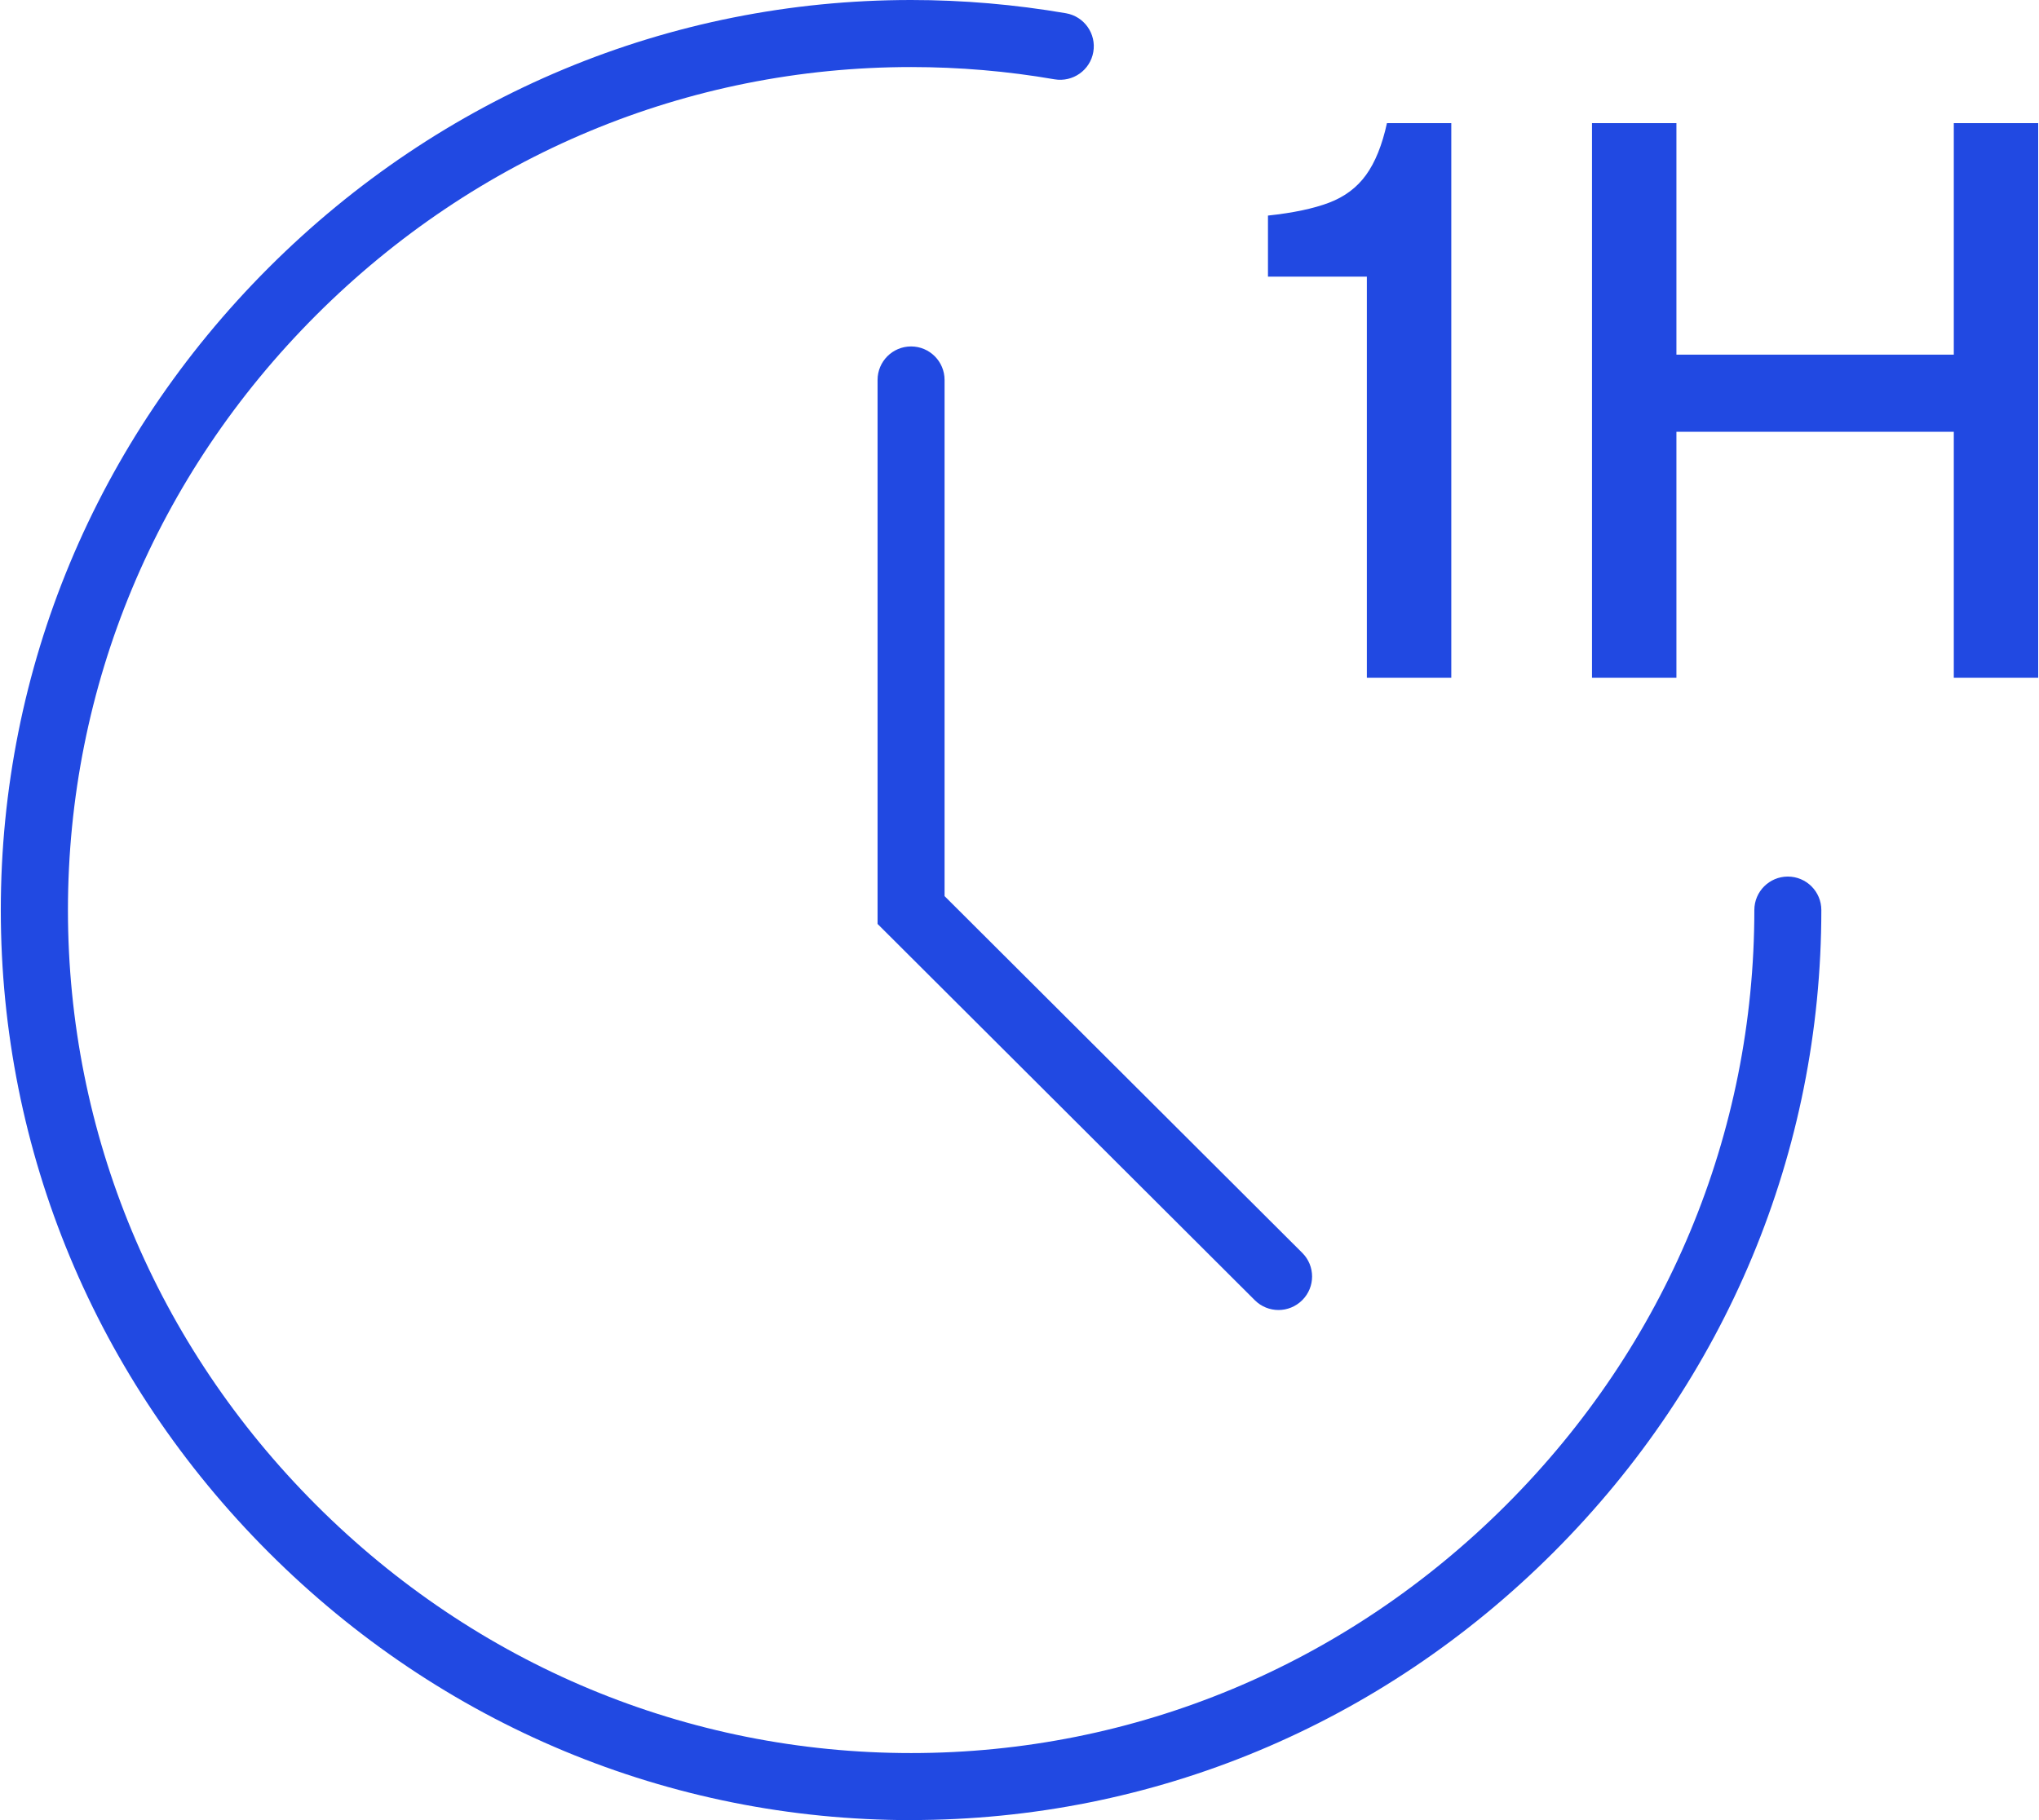
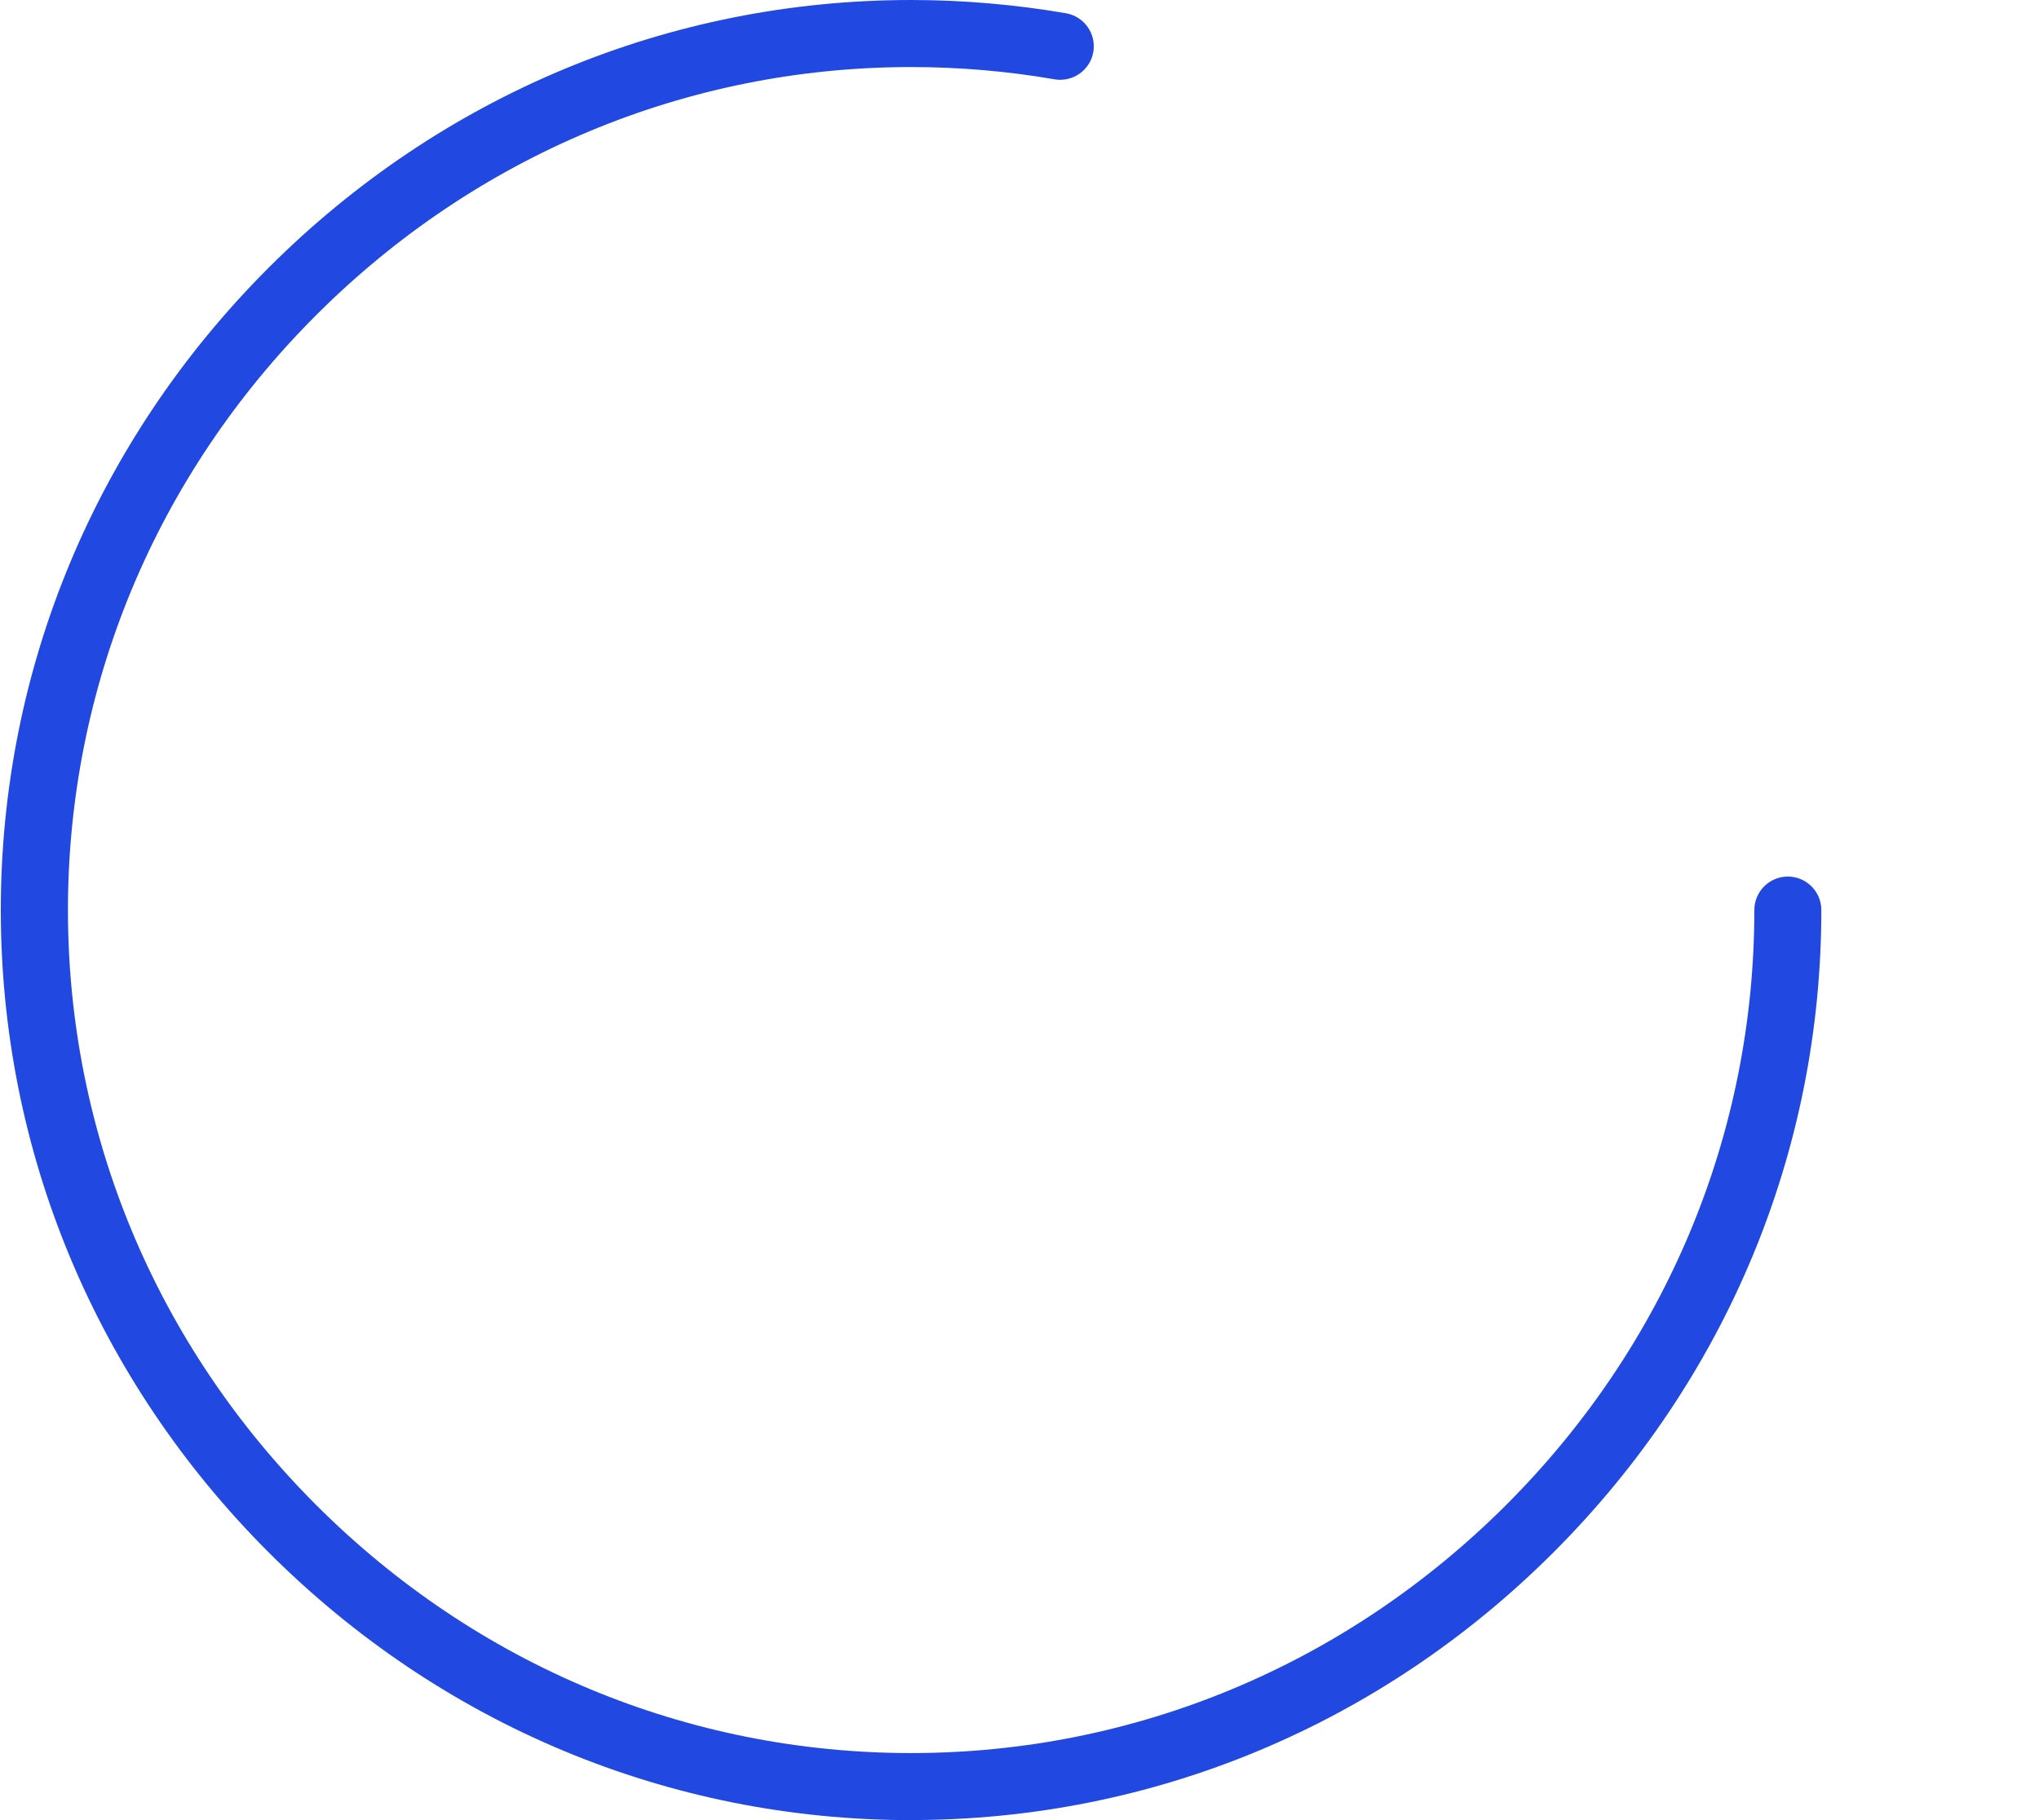
<svg xmlns="http://www.w3.org/2000/svg" width="56" height="50" viewBox="0 0 56 50" fill="none">
  <g clip-path="url(#clip0_226_1454)">
    <path d="M25.022 50C18.388 50 12.121 47.387 7.379 42.645C2.635 37.901 0.022 31.634 0.022 25C0.022 18.366 2.635 12.099 7.377 7.355C12.121 2.613 18.387 0 25.022 0C26.444 0 27.874 0.123 29.276 0.364C29.777 0.451 30.114 0.927 30.027 1.428C29.941 1.928 29.466 2.263 28.963 2.179C27.666 1.954 26.34 1.842 25.024 1.842C18.881 1.842 13.078 4.264 8.682 8.658C4.286 13.054 1.866 18.858 1.866 25C1.866 31.142 4.287 36.946 8.682 41.342C13.078 45.738 18.881 48.158 25.024 48.158C31.166 48.158 36.97 45.736 41.366 41.342C45.762 36.946 48.182 31.142 48.182 25C48.182 24.492 48.594 24.08 49.102 24.08C49.61 24.08 50.022 24.492 50.022 25C50.022 31.634 47.409 37.901 42.667 42.643C37.923 47.387 31.657 49.998 25.024 49.998L25.022 50Z" fill="#2149E2" />
-     <path d="M35.113 35.987C34.878 35.987 34.642 35.897 34.464 35.719L24.102 25.381V10.437C24.102 9.929 24.514 9.517 25.022 9.517C25.53 9.517 25.942 9.929 25.942 10.437V24.617L35.765 34.416C36.126 34.775 36.126 35.358 35.765 35.717C35.584 35.897 35.349 35.987 35.113 35.987Z" fill="#2149E2" />
-     <path d="M37.518 4.806C37.268 5.152 36.929 5.406 36.502 5.568C36.075 5.73 35.516 5.848 34.824 5.922V7.6H37.54V18.618H39.859V3.382H38.092C37.96 3.986 37.768 4.46 37.518 4.806Z" fill="#2149E2" />
-     <path d="M53.66 3.382V9.742H46.042V3.382H43.723V18.618H46.042V11.861H53.66V18.618H55.978V3.382H53.66Z" fill="#2149E2" />
  </g>
  <defs>
    <clipPath id="clip0_226_1454">
      <rect width="55.956" height="50" fill="white" transform="translate(0.022)" />
    </clipPath>
  </defs>
</svg>